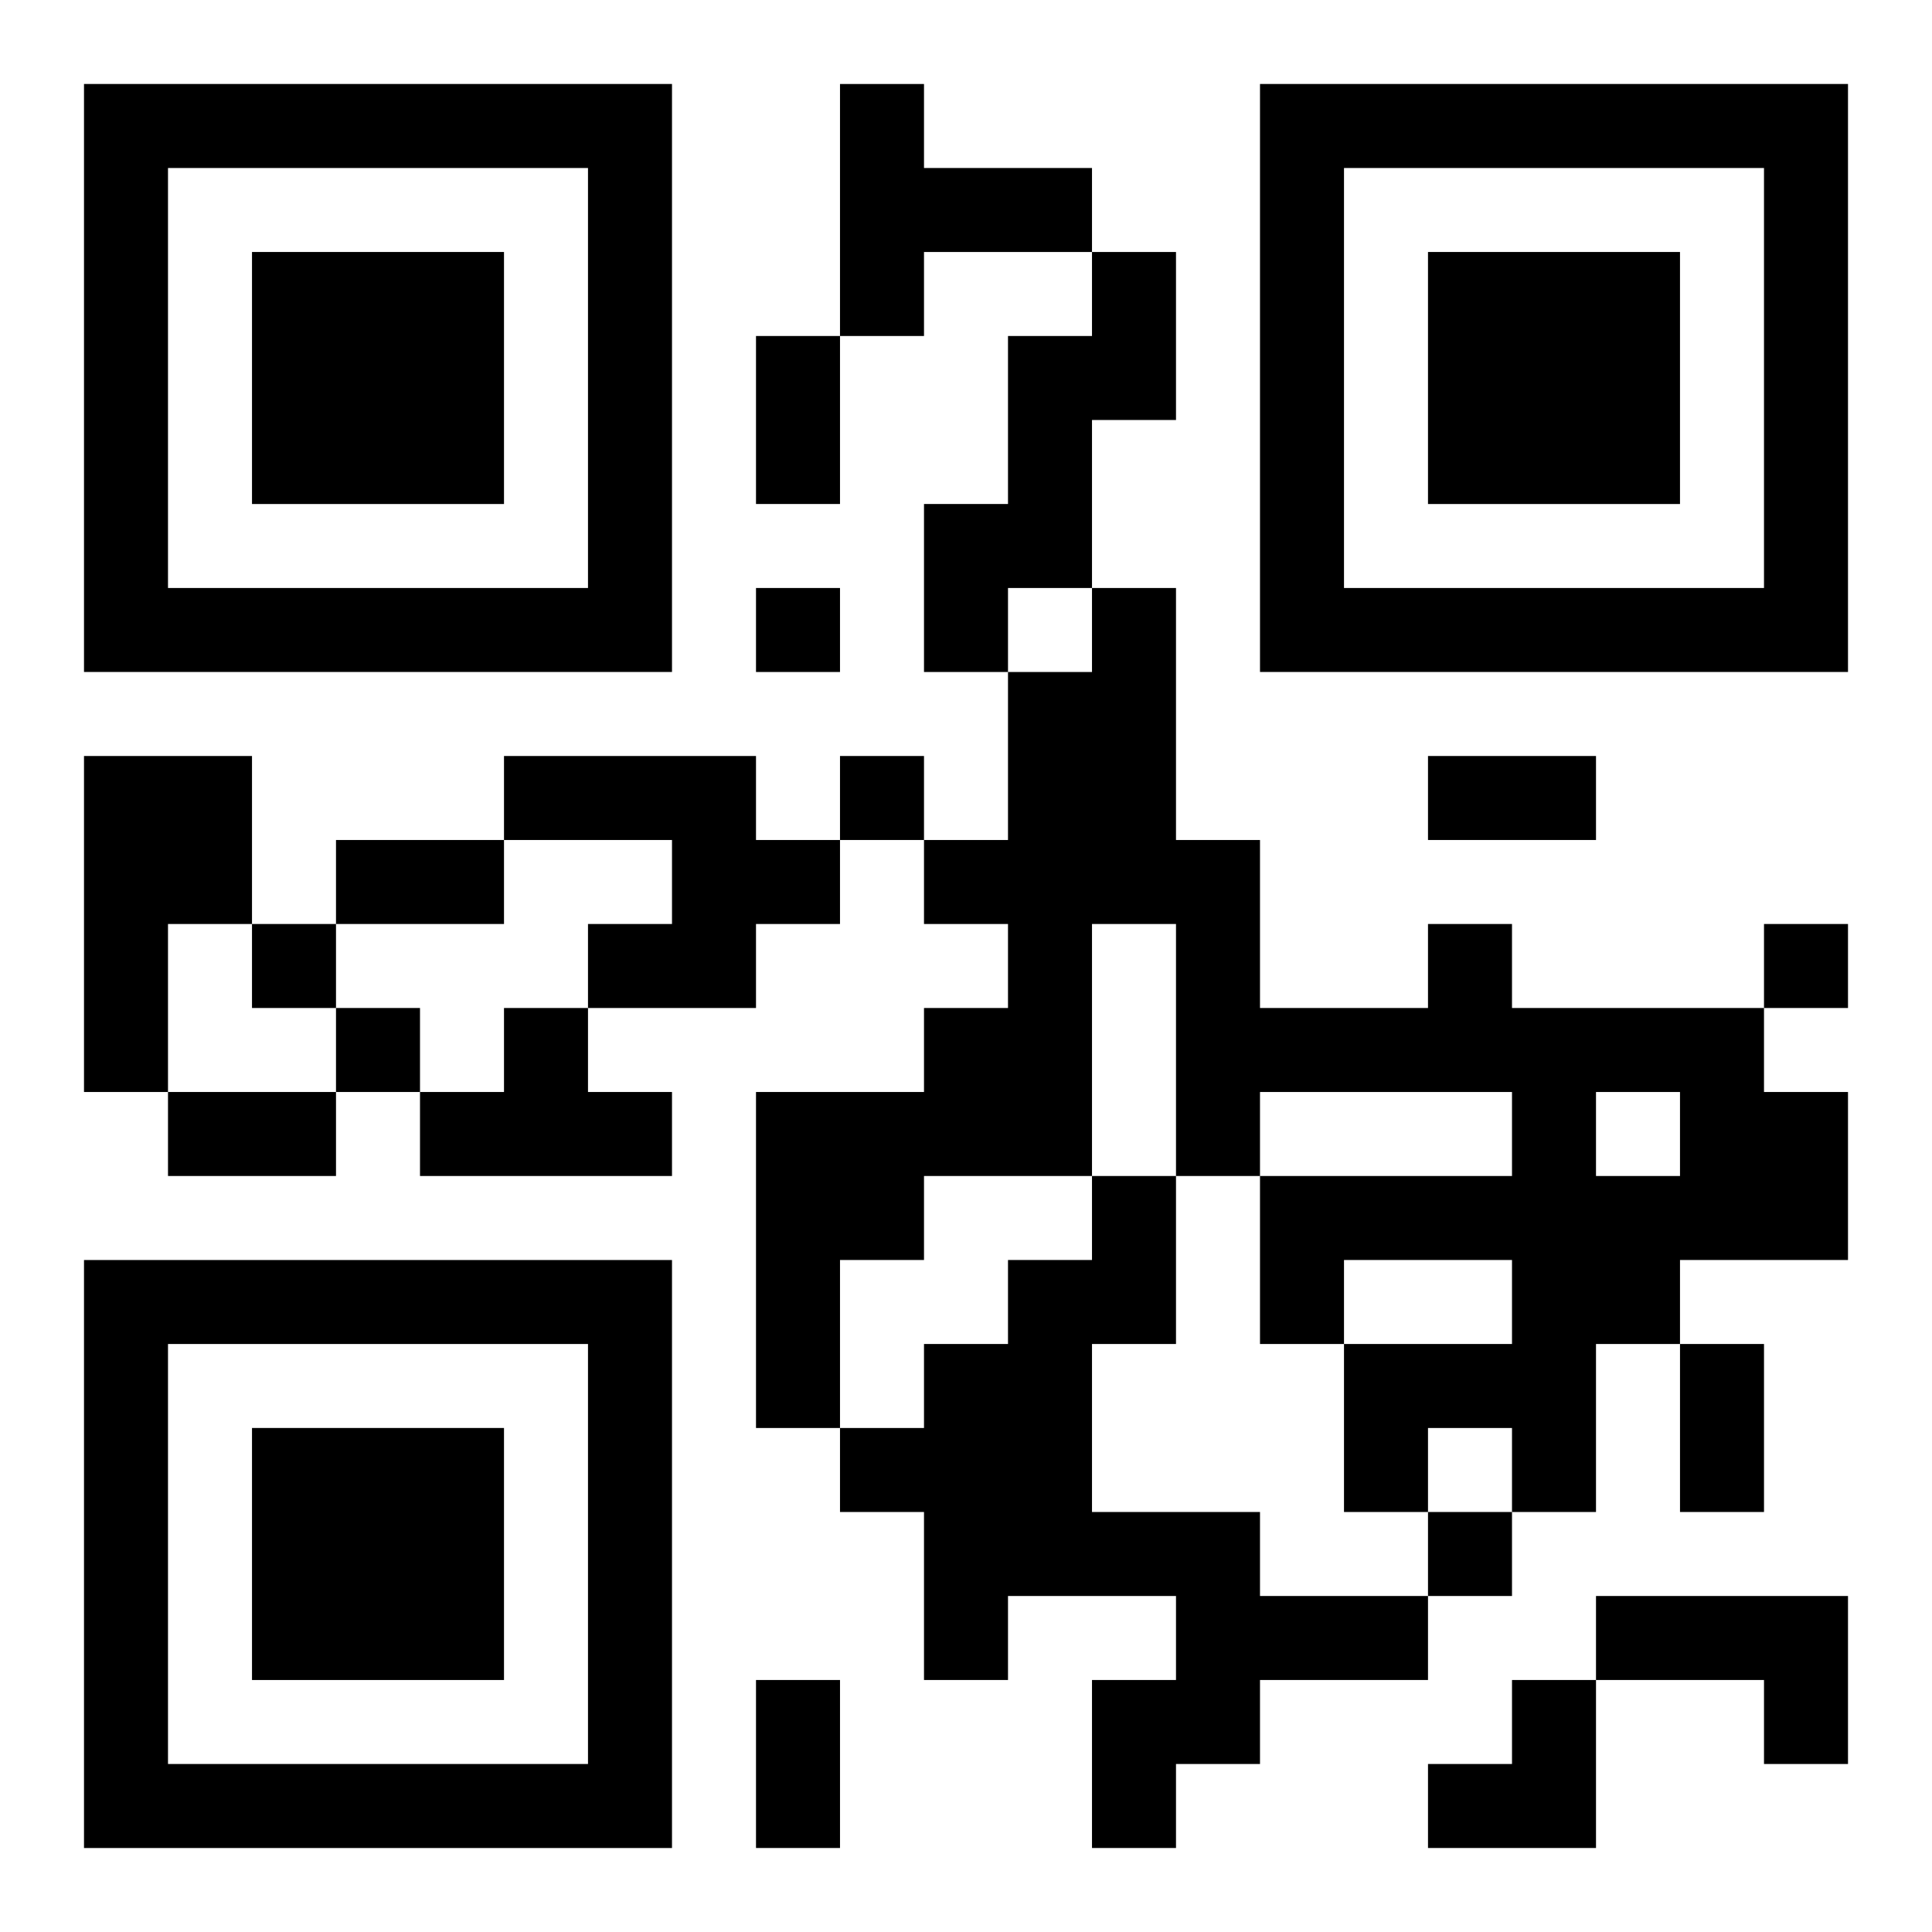
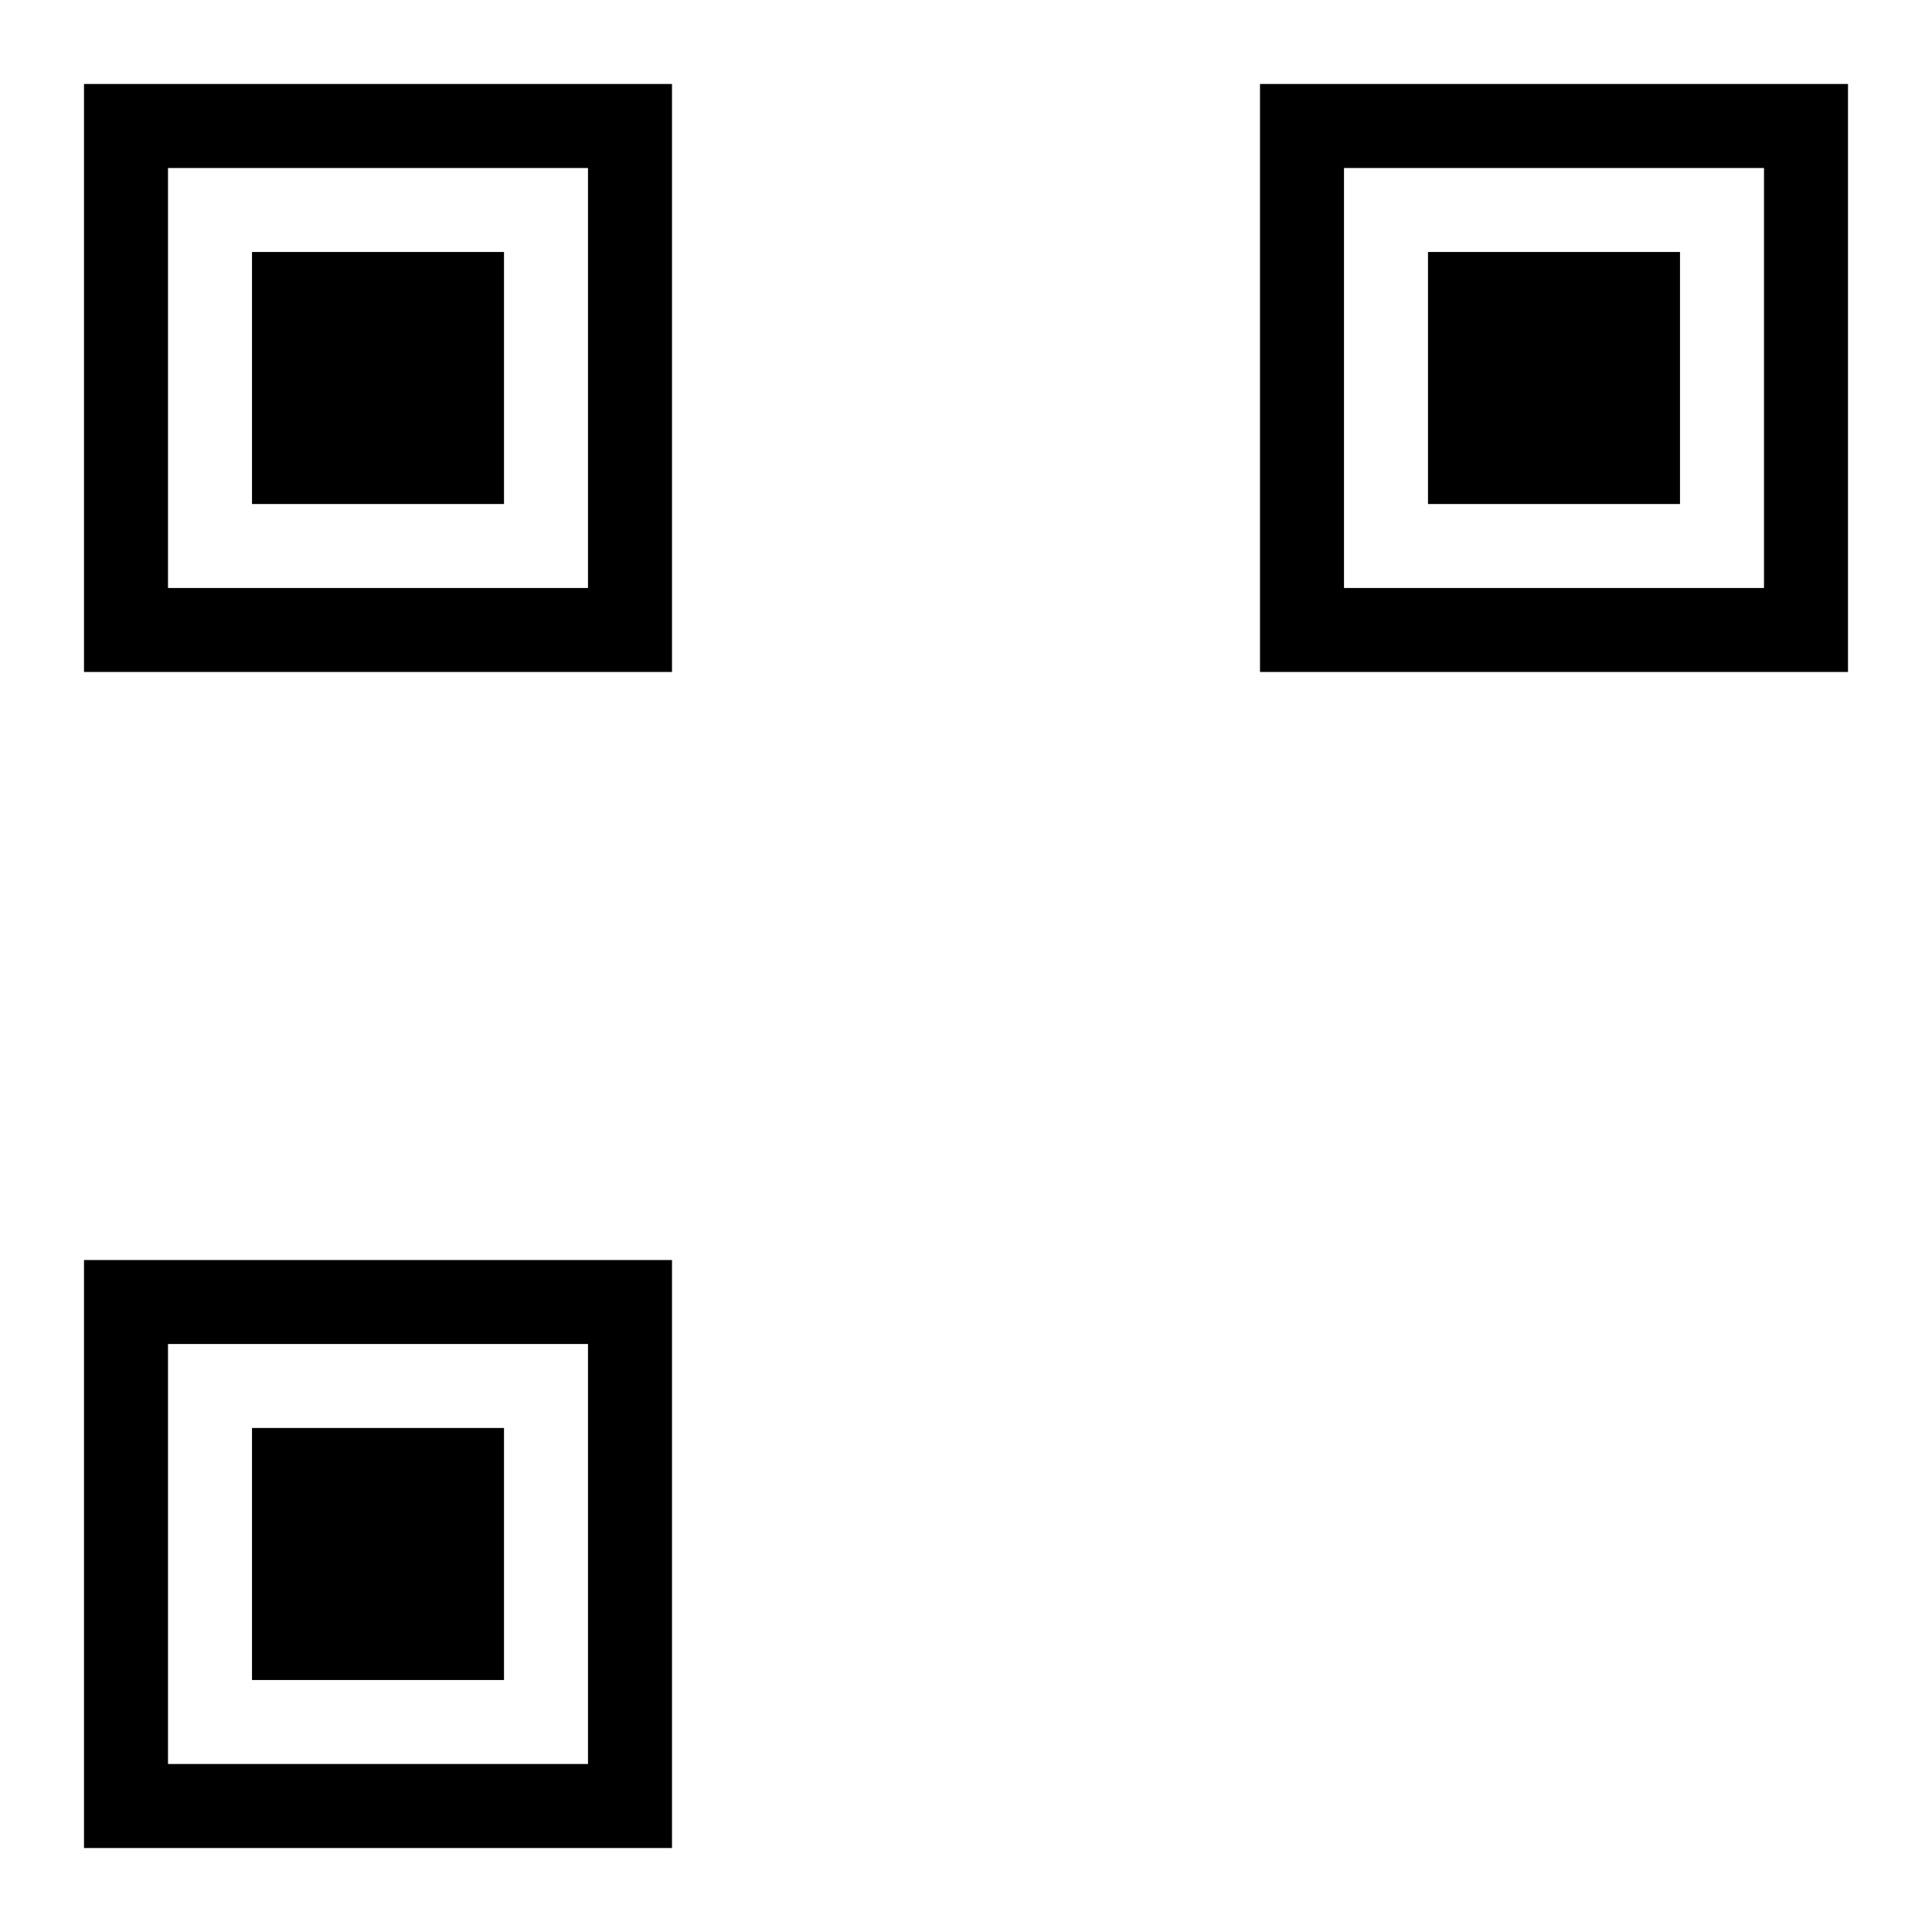
<svg xmlns="http://www.w3.org/2000/svg" xmlns:xlink="http://www.w3.org/1999/xlink" width="250" height="250" baseProfile="full" version="1.1" viewBox="-1 -1 23 23">
  <symbol id="a">
    <path d="m0 7v7h7v-7h-7zm1 1h5v5h-5v-5zm1 1v3h3v-3h-3z" />
  </symbol>
  <use y="-7" xlink:href="#a" />
  <use y="7" xlink:href="#a" />
  <use x="14" y="-7" xlink:href="#a" />
-   <path d="m9 0h1v1h2v1h-2v1h-1v-3m3 2h1v2h-1v2h-1v1h-1v-2h1v-2h1v-1m-12 6h2v2h-1v2h-1v-4m5 0h3v1h1v1h-1v1h-2v-1h1v-1h-2v-1m11 2h1v1h3v1h1v2h-2v1h-1v2h-1v-1h-1v1h-1v-2h2v-1h-2v1h-1v-2h3v-1h-3v1h-1v-3h-1v3h-2v1h-1v2h-1v-4h2v-1h1v-1h-1v-1h1v-2h1v-1h1v3h1v2h2v-1m2 2v1h1v-1h-1m-13-1h1v1h1v1h-3v-1h1v-1m7 2h1v2h-1v2h2v1h2v1h-2v1h-1v1h-1v-2h1v-1h-2v1h-1v-2h-1v-1h1v-1h1v-1h1v-1m6 5h3v2h-1v-1h-2v-1m-10-12v1h1v-1h-1m1 2v1h1v-1h-1m-7 2v1h1v-1h-1m18 0v1h1v-1h-1m-17 1v1h1v-1h-1m13 6v1h1v-1h-1m-8-14h1v2h-1v-2m8 5h2v1h-2v-1m-13 1h2v1h-2v-1m-2 3h2v1h-2v-1m18 3h1v2h-1v-2m-11 4h1v2h-1v-2m8 0m1 0h1v2h-2v-1h1z" />
</svg>